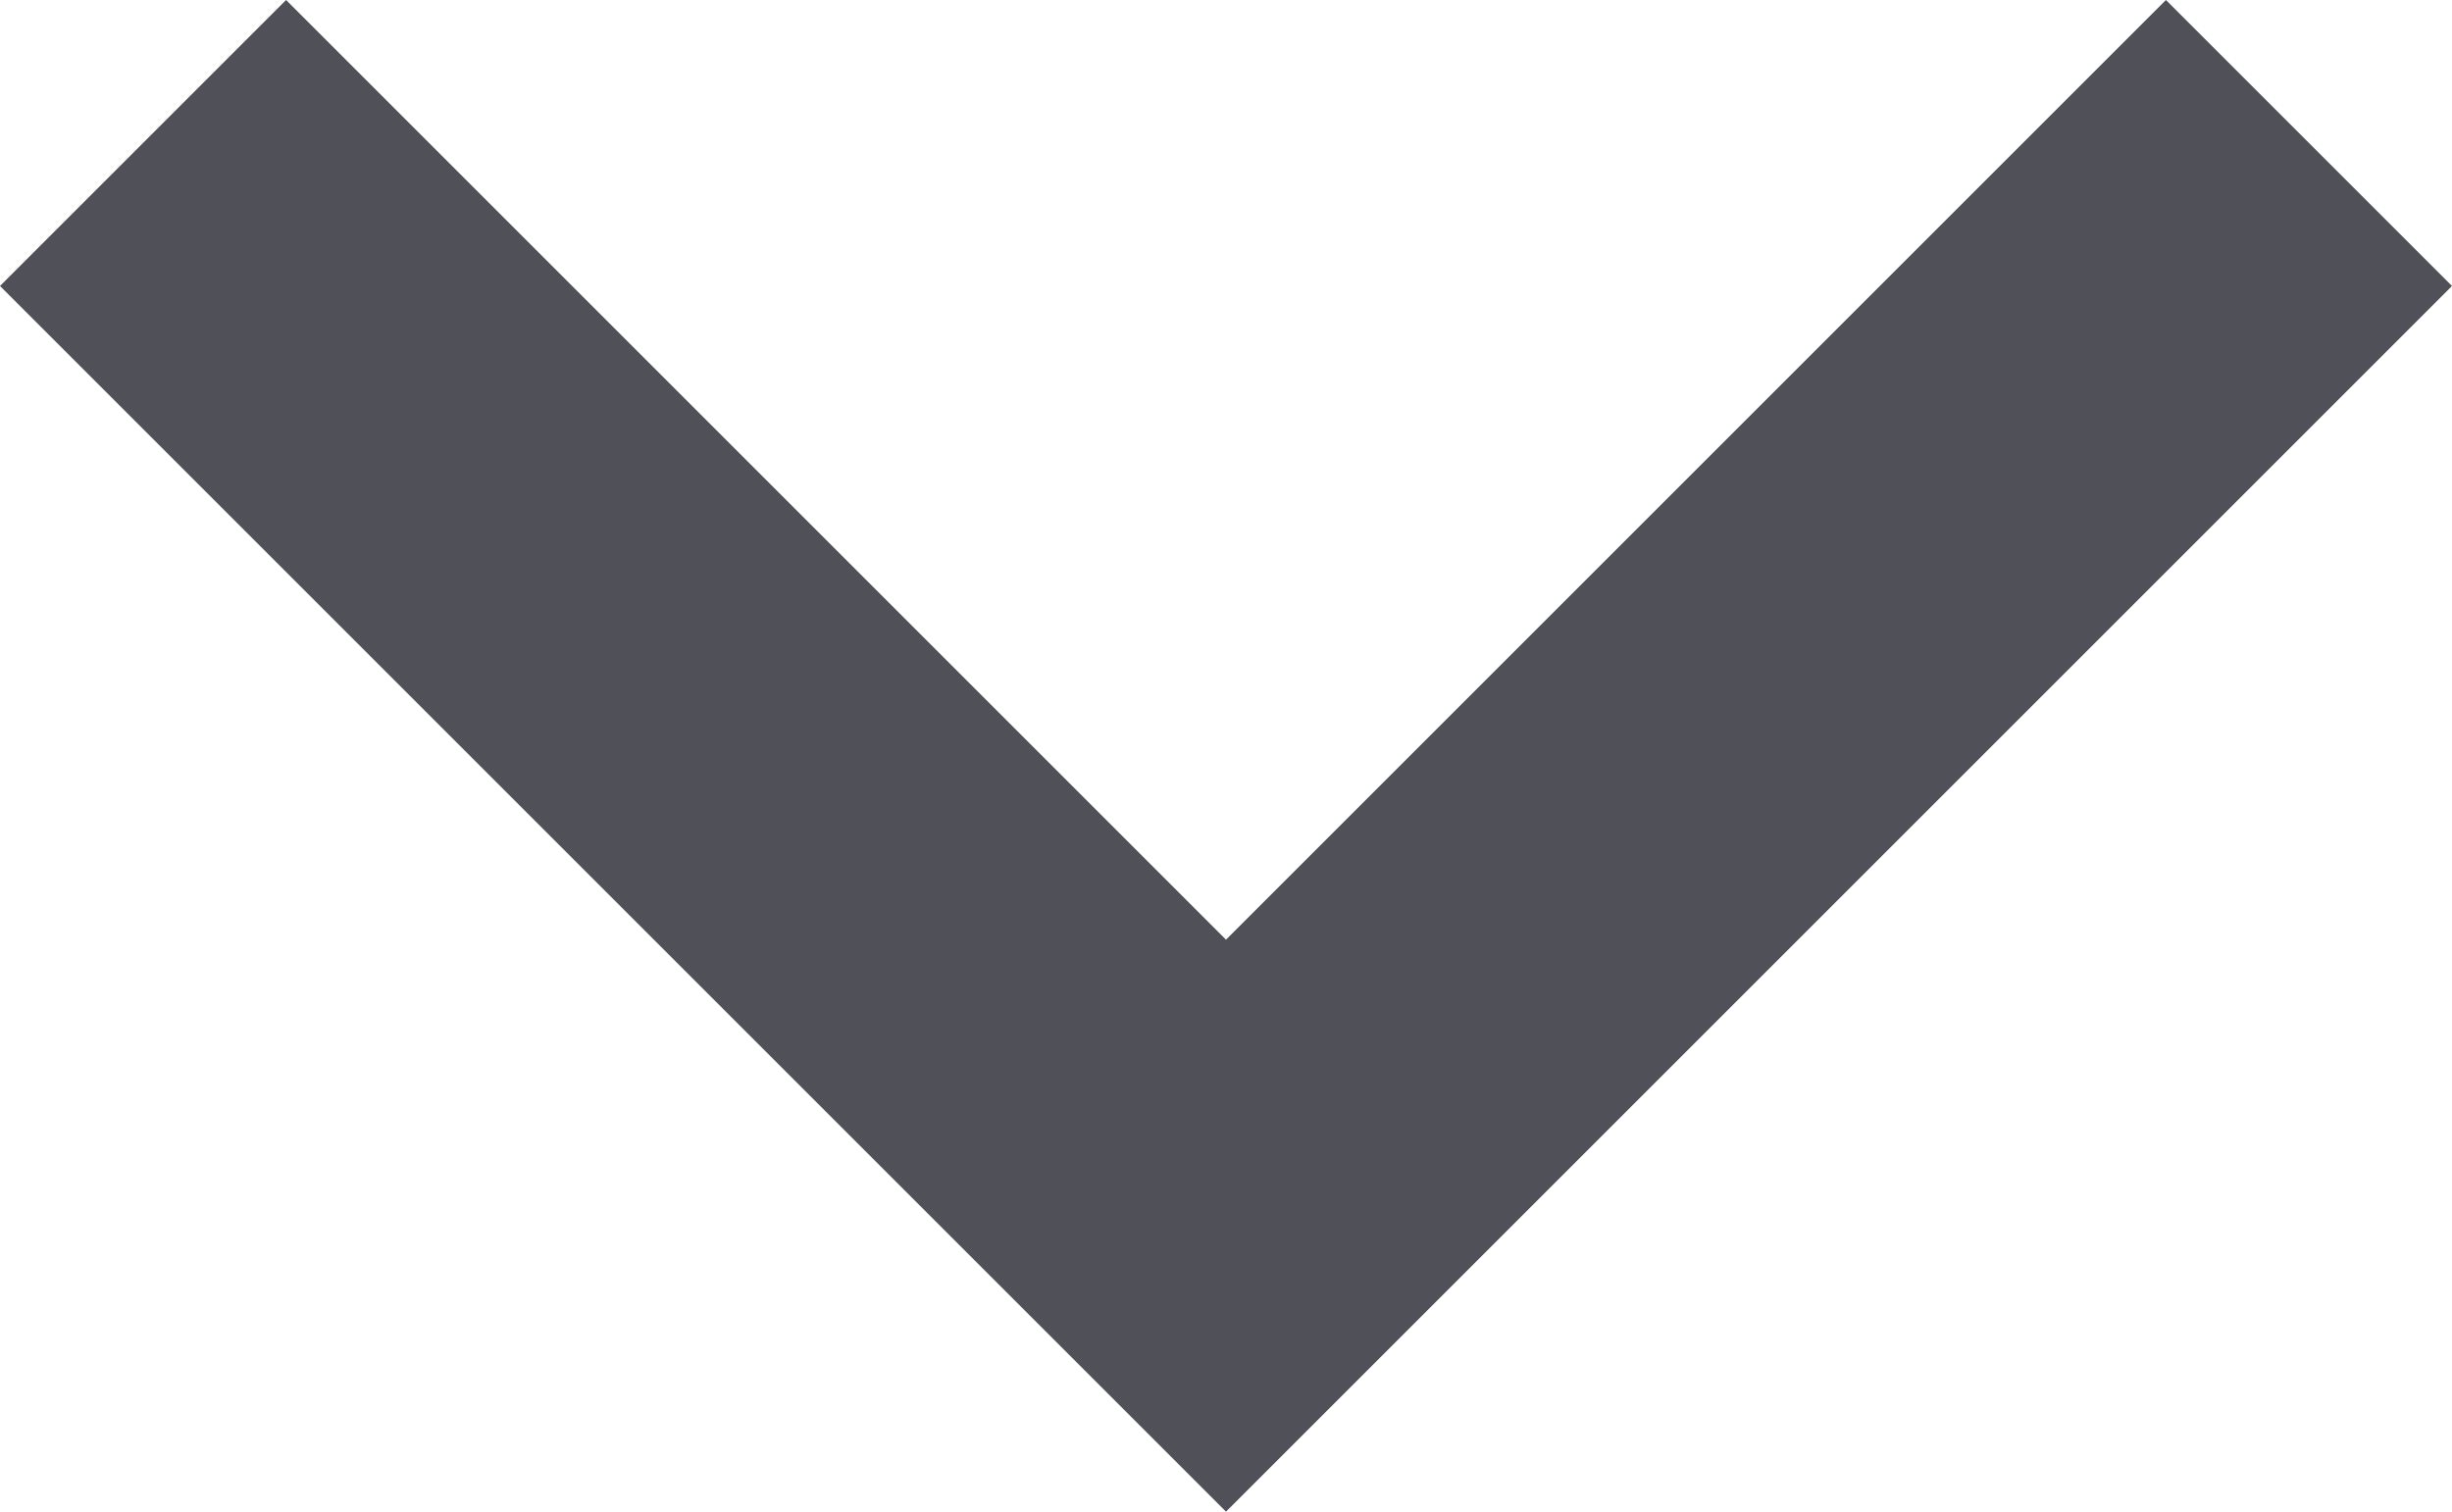
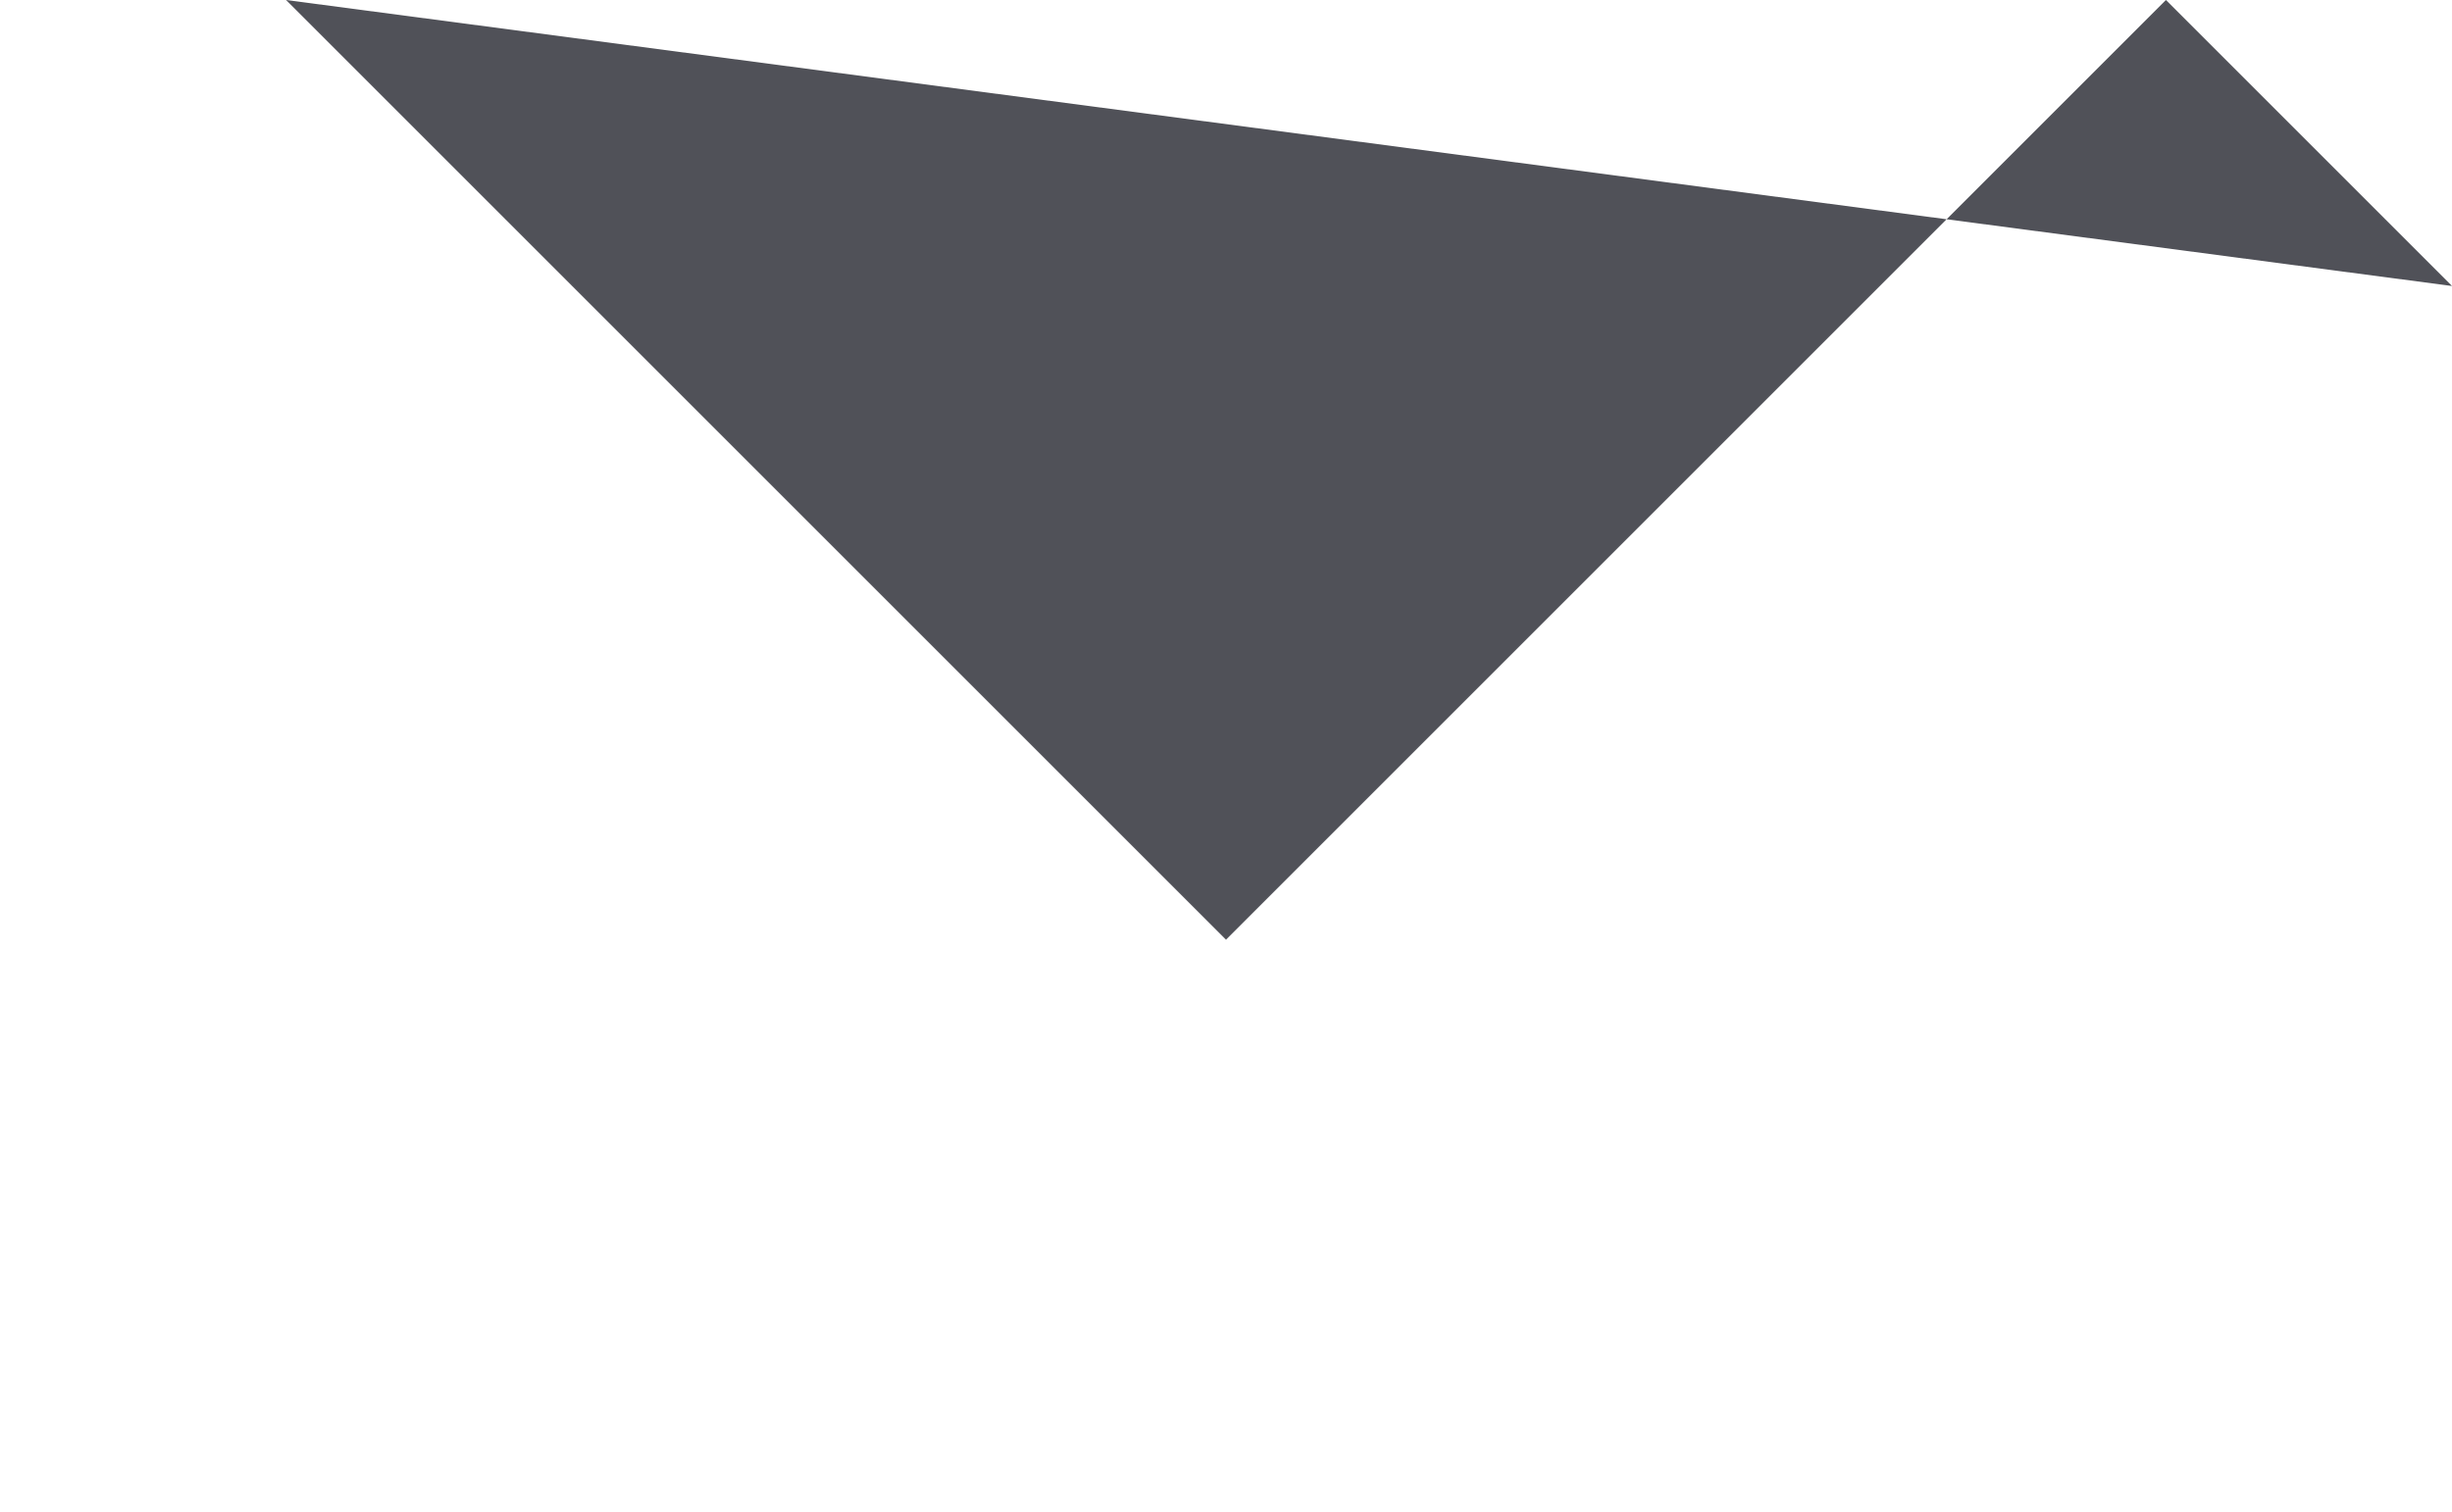
<svg xmlns="http://www.w3.org/2000/svg" width="12" height="7.4" viewBox="0 0 12 7.4">
-   <path id="ic_code_24px" d="M0,10.6,4.6,6,0,1.4,1.4,0l6,6-6,6L0,10.6Z" transform="translate(12) rotate(90)" fill="#505158" />
+   <path id="ic_code_24px" d="M0,10.6,4.6,6,0,1.4,1.4,0L0,10.6Z" transform="translate(12) rotate(90)" fill="#505158" />
</svg>